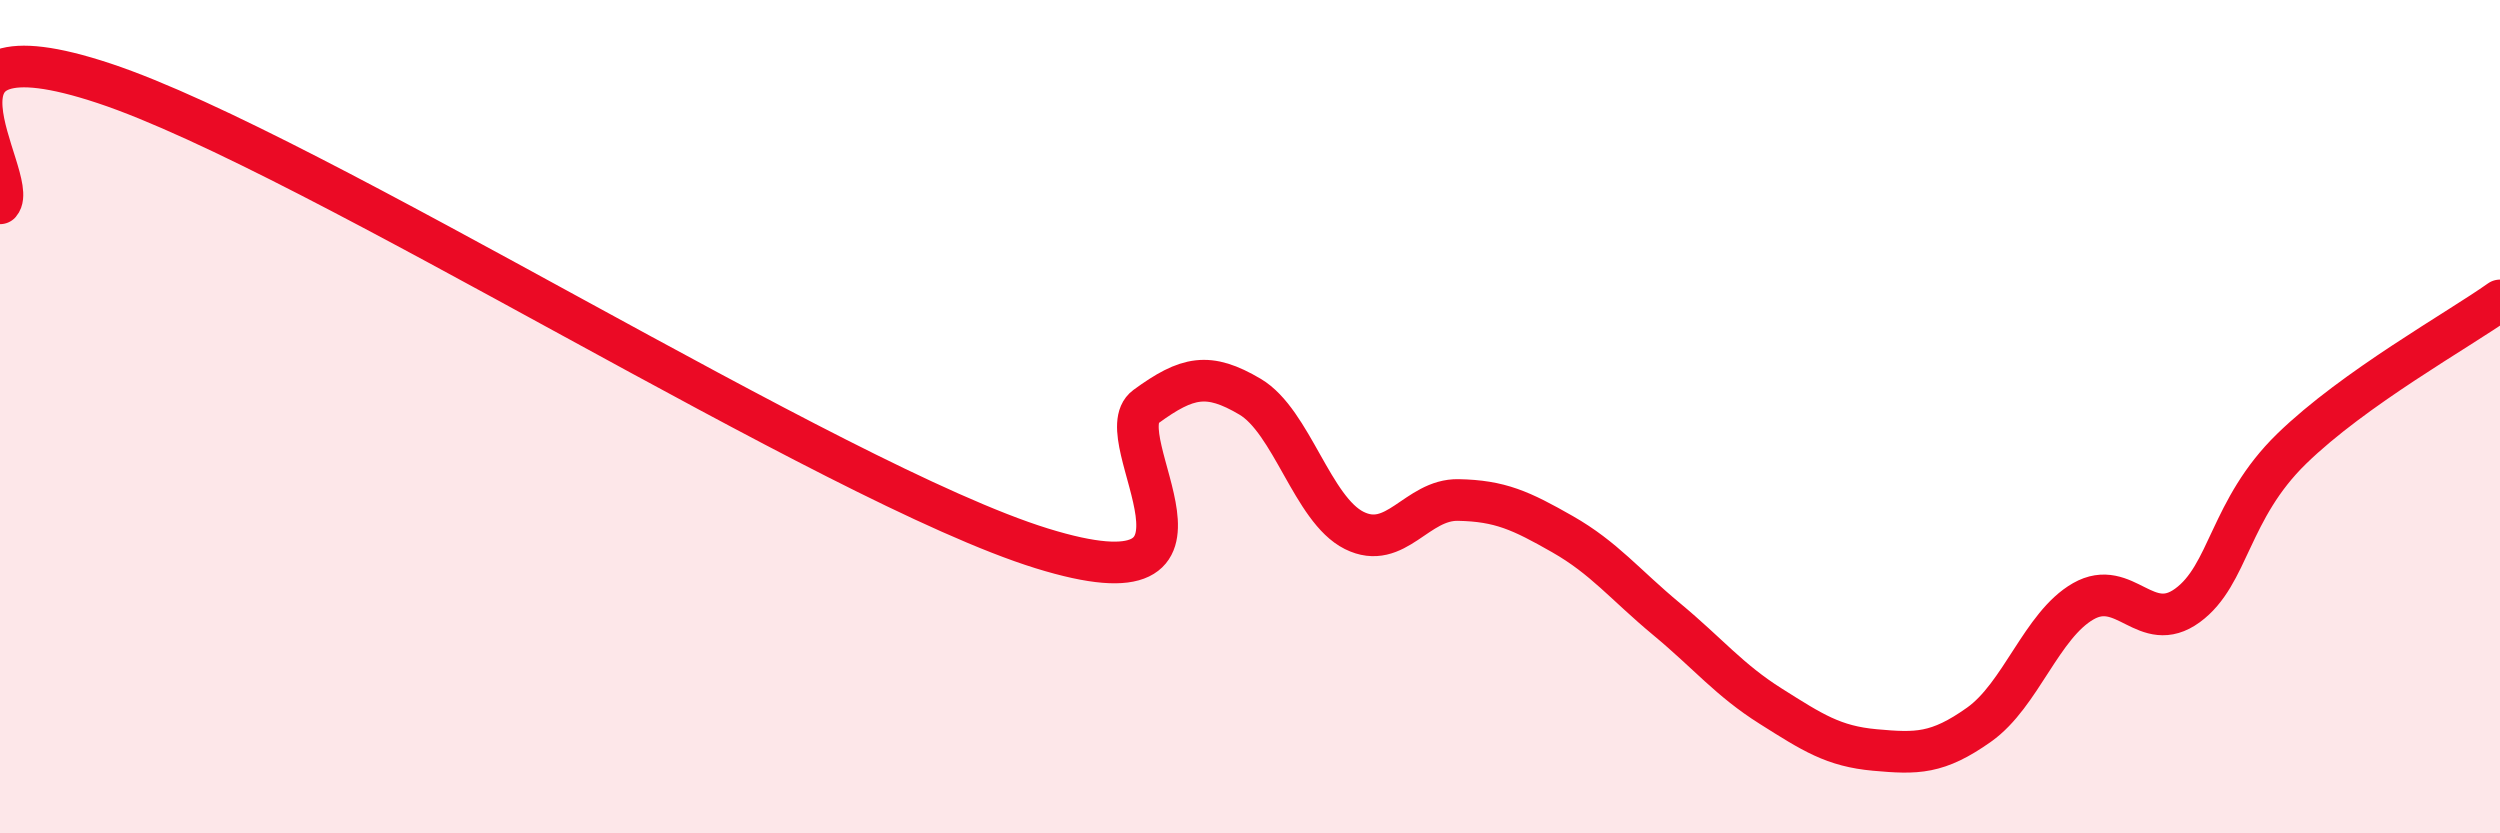
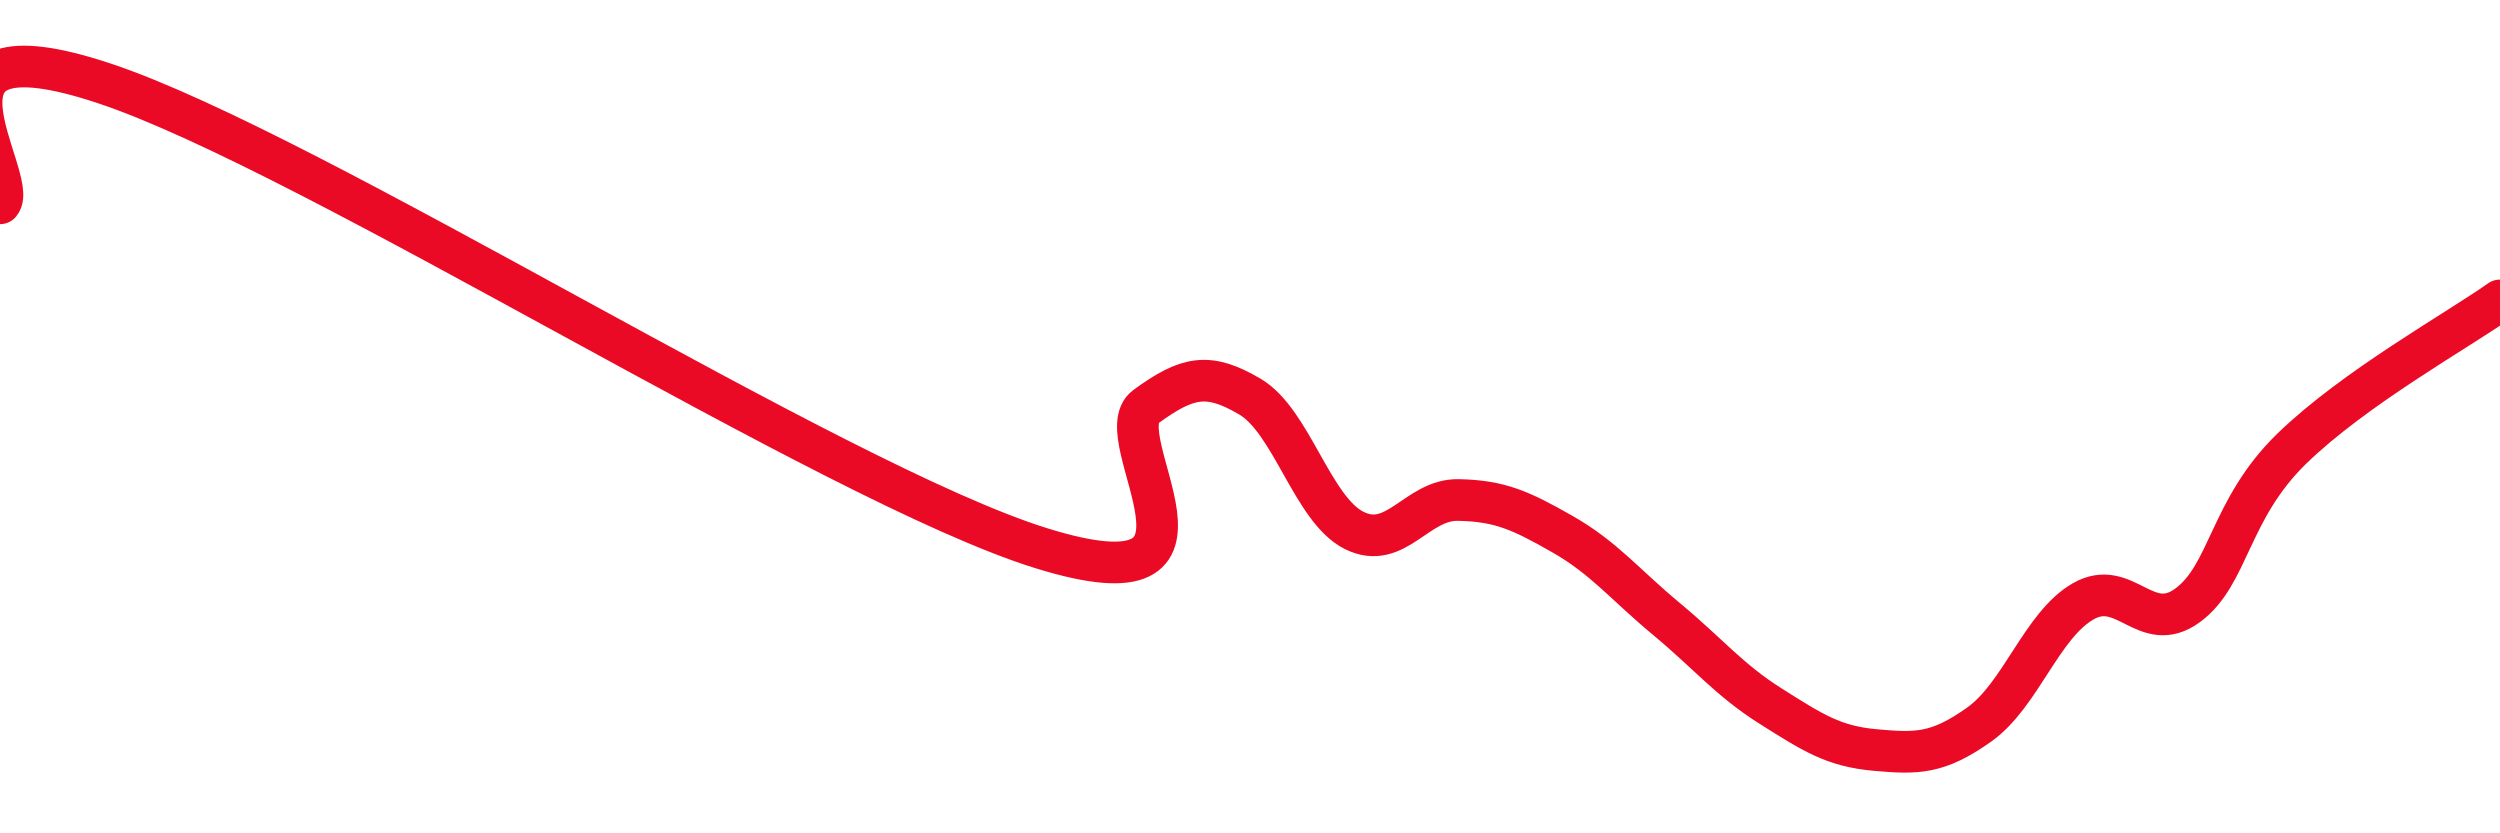
<svg xmlns="http://www.w3.org/2000/svg" width="60" height="20" viewBox="0 0 60 20">
-   <path d="M 0,4.88 C 0.5,4.3 -2.5,0.34 2.5,2 C 7.5,3.66 20,11.61 25,13.16 C 30,14.71 26.5,10.49 27.5,9.76 C 28.5,9.03 29,8.93 30,9.52 C 31,10.11 31.5,12.23 32.5,12.73 C 33.5,13.23 34,11.98 35,12 C 36,12.02 36.5,12.25 37.5,12.82 C 38.5,13.39 39,14.03 40,14.86 C 41,15.69 41.5,16.32 42.5,16.95 C 43.5,17.58 44,17.91 45,18 C 46,18.09 46.5,18.1 47.5,17.39 C 48.5,16.68 49,15 50,14.43 C 51,13.86 51.5,15.26 52.5,14.53 C 53.5,13.8 53.5,12.23 55,10.77 C 56.5,9.31 59,7.92 60,7.21L60 20L0 20Z" fill="#EB0A25" opacity="0.1" stroke-linecap="round" stroke-linejoin="round" />
  <path d="M 0,4.88 C 0.5,4.3 -2.5,0.34 2.5,2 C 7.5,3.66 20,11.61 25,13.16 C 30,14.71 26.5,10.49 27.5,9.76 C 28.5,9.03 29,8.93 30,9.52 C 31,10.11 31.5,12.23 32.5,12.73 C 33.5,13.23 34,11.98 35,12 C 36,12.02 36.5,12.25 37.5,12.82 C 38.5,13.39 39,14.03 40,14.86 C 41,15.69 41.5,16.32 42.5,16.95 C 43.5,17.58 44,17.91 45,18 C 46,18.09 46.5,18.1 47.5,17.39 C 48.5,16.68 49,15 50,14.43 C 51,13.86 51.5,15.26 52.5,14.53 C 53.5,13.8 53.5,12.23 55,10.77 C 56.5,9.31 59,7.92 60,7.21" stroke="#EB0A25" stroke-width="1" fill="none" stroke-linecap="round" stroke-linejoin="round" />
</svg>